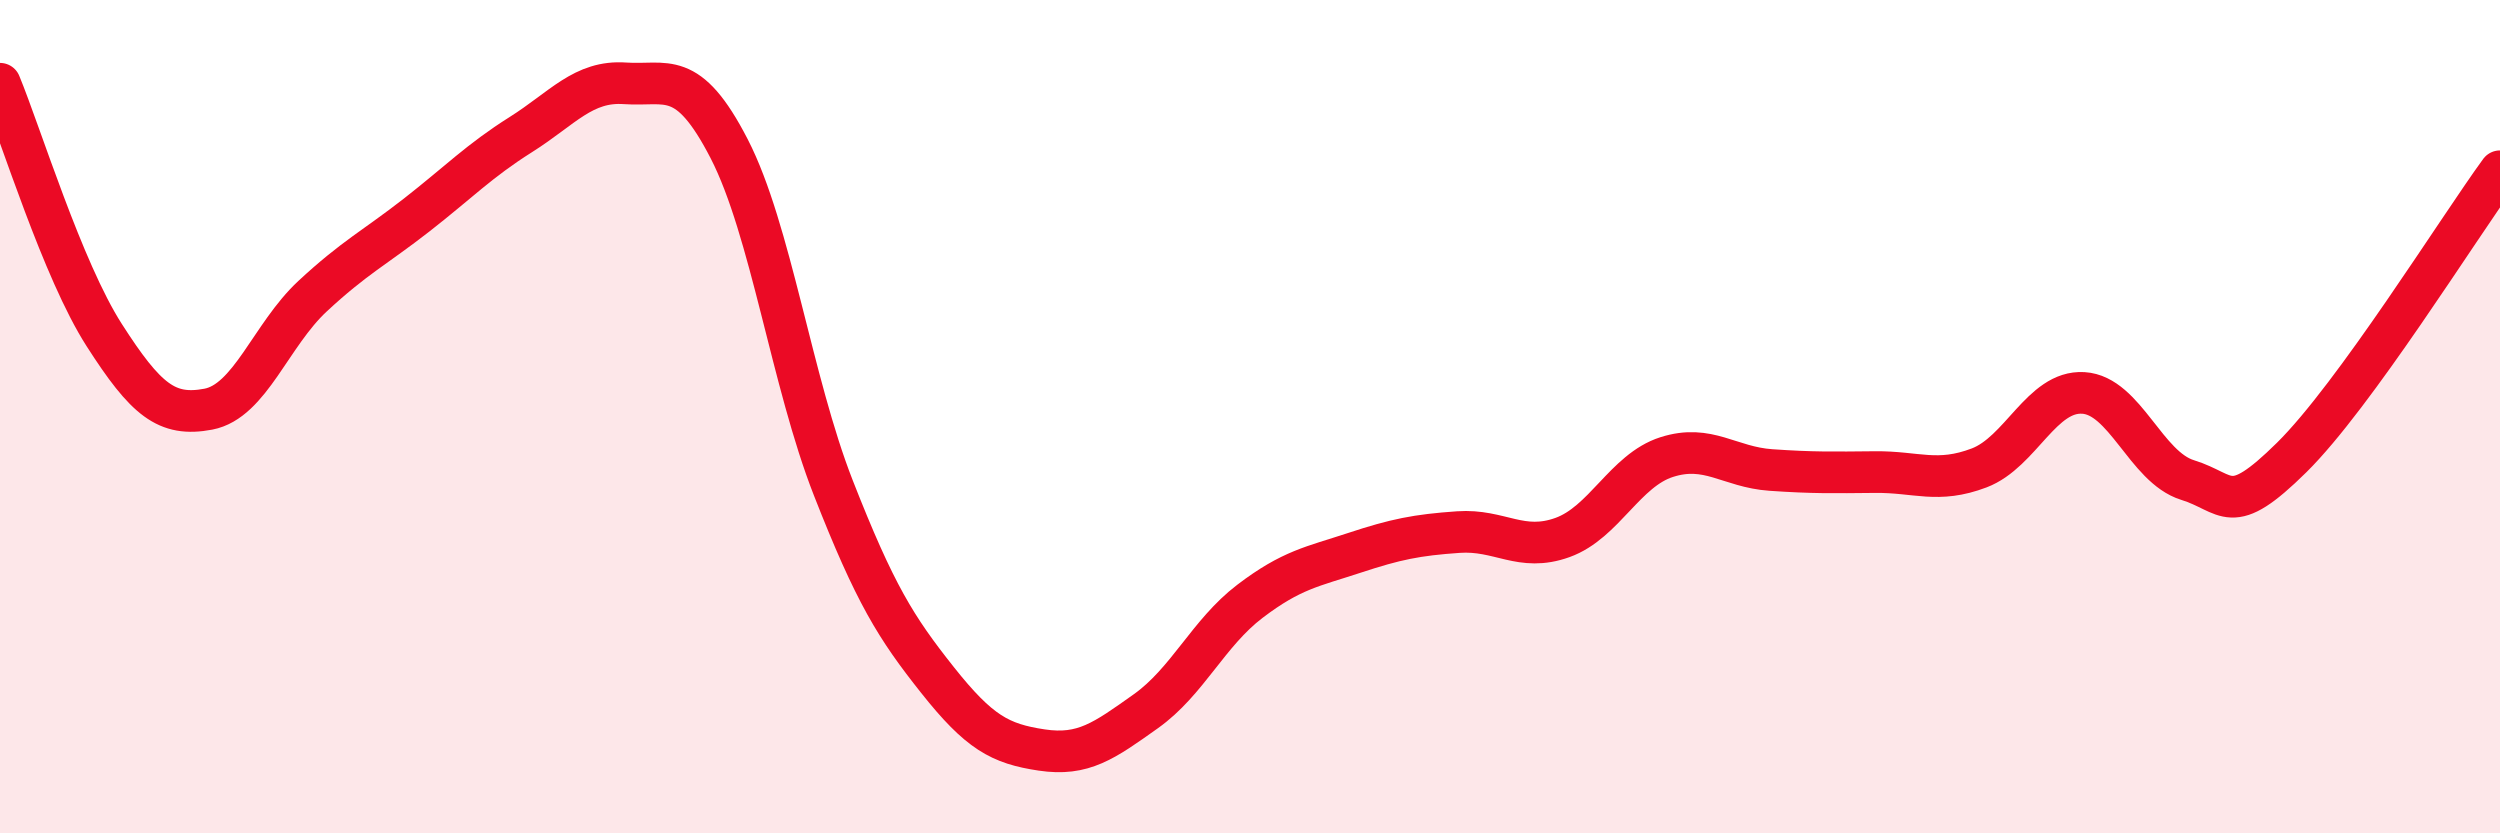
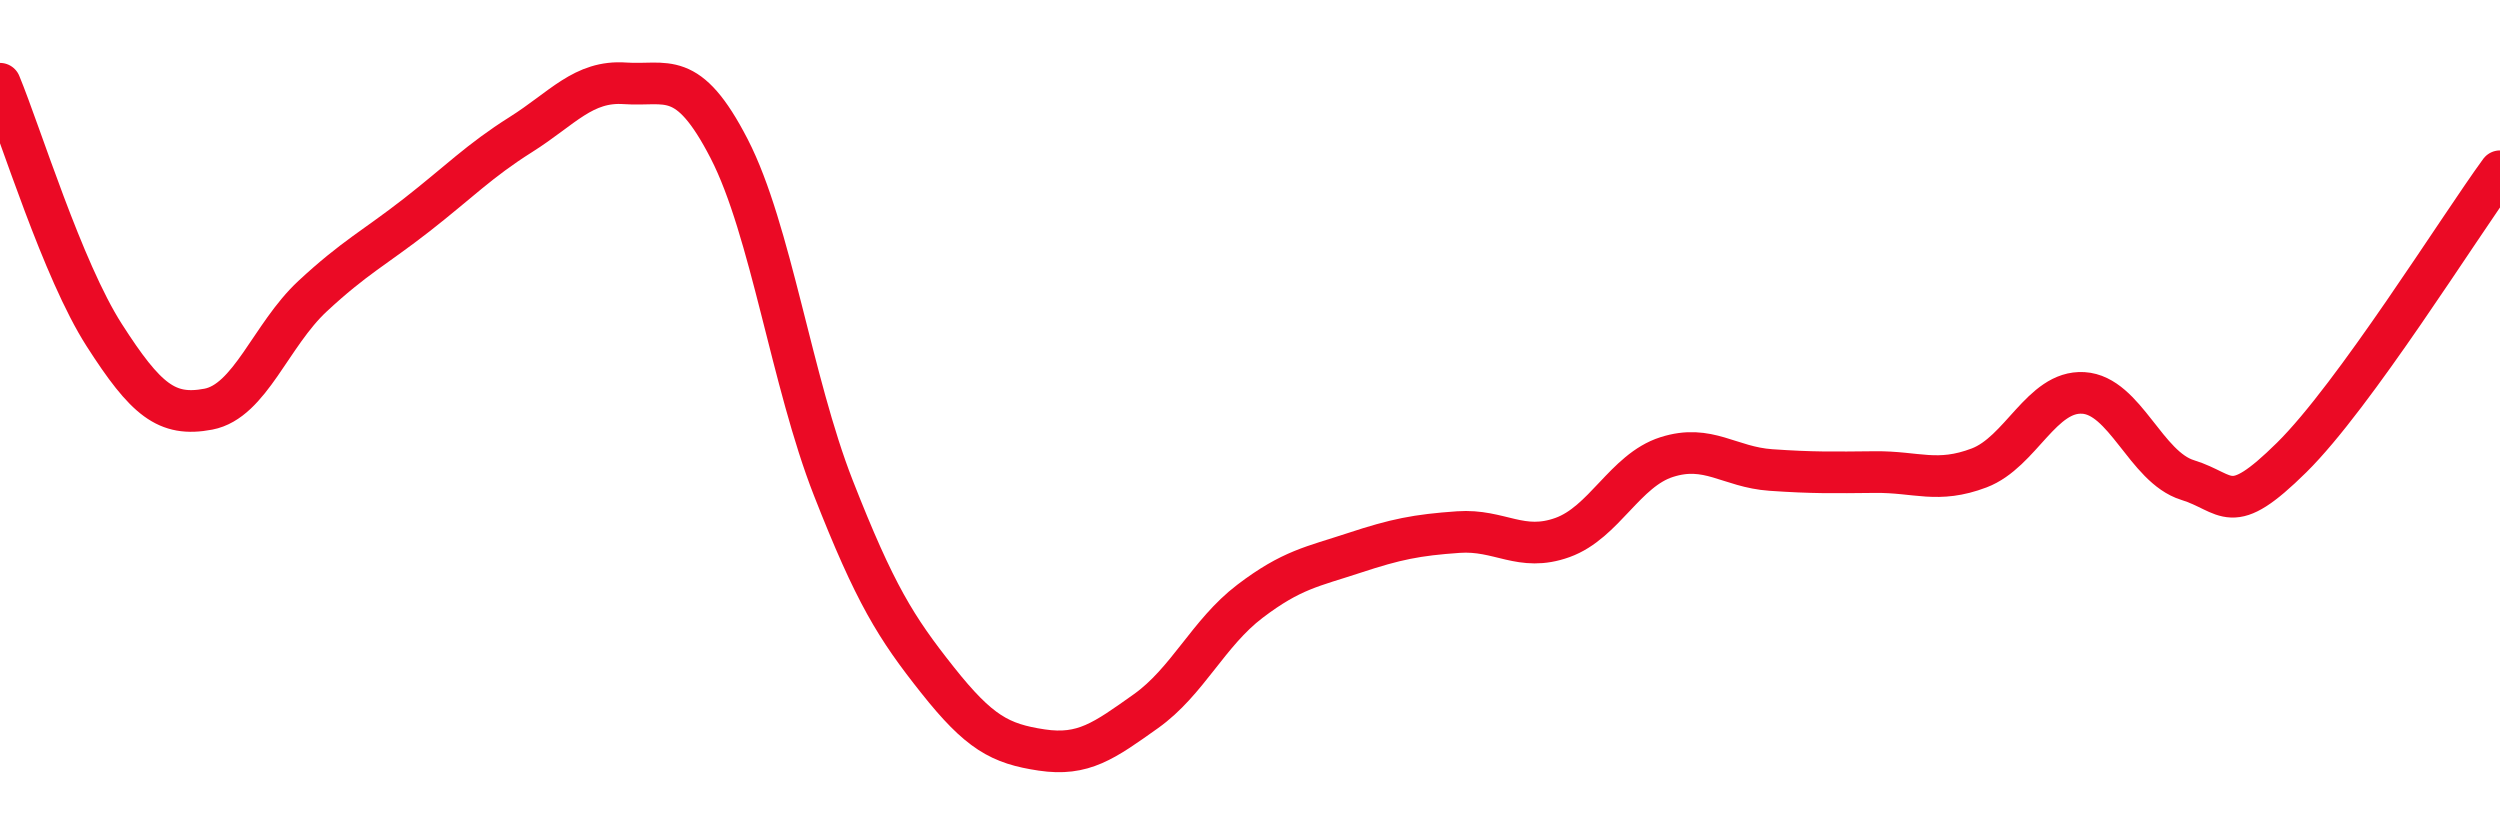
<svg xmlns="http://www.w3.org/2000/svg" width="60" height="20" viewBox="0 0 60 20">
-   <path d="M 0,2.01 C 0.5,3.22 1.5,6.48 2.5,8.04 C 3.5,9.6 4,10.01 5,9.82 C 6,9.63 6.5,8.04 7.5,7.11 C 8.5,6.18 9,5.94 10,5.16 C 11,4.38 11.5,3.86 12.5,3.23 C 13.5,2.6 14,1.93 15,2 C 16,2.07 16.5,1.63 17.5,3.57 C 18.5,5.51 19,9.16 20,11.71 C 21,14.26 21.5,15.06 22.5,16.32 C 23.5,17.58 24,17.85 25,18 C 26,18.15 26.5,17.78 27.5,17.07 C 28.5,16.36 29,15.19 30,14.43 C 31,13.67 31.5,13.6 32.5,13.27 C 33.5,12.94 34,12.84 35,12.77 C 36,12.7 36.5,13.26 37.5,12.9 C 38.5,12.54 39,11.29 40,10.97 C 41,10.65 41.5,11.21 42.5,11.28 C 43.5,11.35 44,11.34 45,11.33 C 46,11.32 46.5,11.61 47.5,11.23 C 48.5,10.85 49,9.37 50,9.43 C 51,9.49 51.5,11.21 52.5,11.52 C 53.5,11.83 53.5,12.46 55,10.98 C 56.5,9.5 59,5.48 60,4.11L60 20L0 20Z" fill="#EB0A25" opacity="0.1" stroke-linecap="round" stroke-linejoin="round" />
  <path d="M 0,2.01 C 0.5,3.22 1.5,6.48 2.5,8.04 C 3.5,9.6 4,10.01 5,9.82 C 6,9.63 6.5,8.04 7.5,7.11 C 8.5,6.18 9,5.94 10,5.16 C 11,4.38 11.5,3.86 12.5,3.23 C 13.5,2.6 14,1.93 15,2 C 16,2.07 16.5,1.63 17.5,3.57 C 18.5,5.51 19,9.16 20,11.71 C 21,14.26 21.5,15.06 22.5,16.32 C 23.5,17.58 24,17.85 25,18 C 26,18.15 26.5,17.78 27.5,17.07 C 28.5,16.36 29,15.19 30,14.43 C 31,13.67 31.5,13.6 32.5,13.27 C 33.5,12.94 34,12.84 35,12.77 C 36,12.7 36.5,13.26 37.5,12.9 C 38.5,12.54 39,11.29 40,10.97 C 41,10.65 41.5,11.21 42.5,11.28 C 43.5,11.35 44,11.34 45,11.33 C 46,11.32 46.5,11.61 47.5,11.23 C 48.5,10.85 49,9.37 50,9.43 C 51,9.49 51.5,11.21 52.5,11.52 C 53.5,11.83 53.5,12.46 55,10.98 C 56.5,9.5 59,5.48 60,4.11" stroke="#EB0A25" stroke-width="1" fill="none" stroke-linecap="round" stroke-linejoin="round" />
</svg>